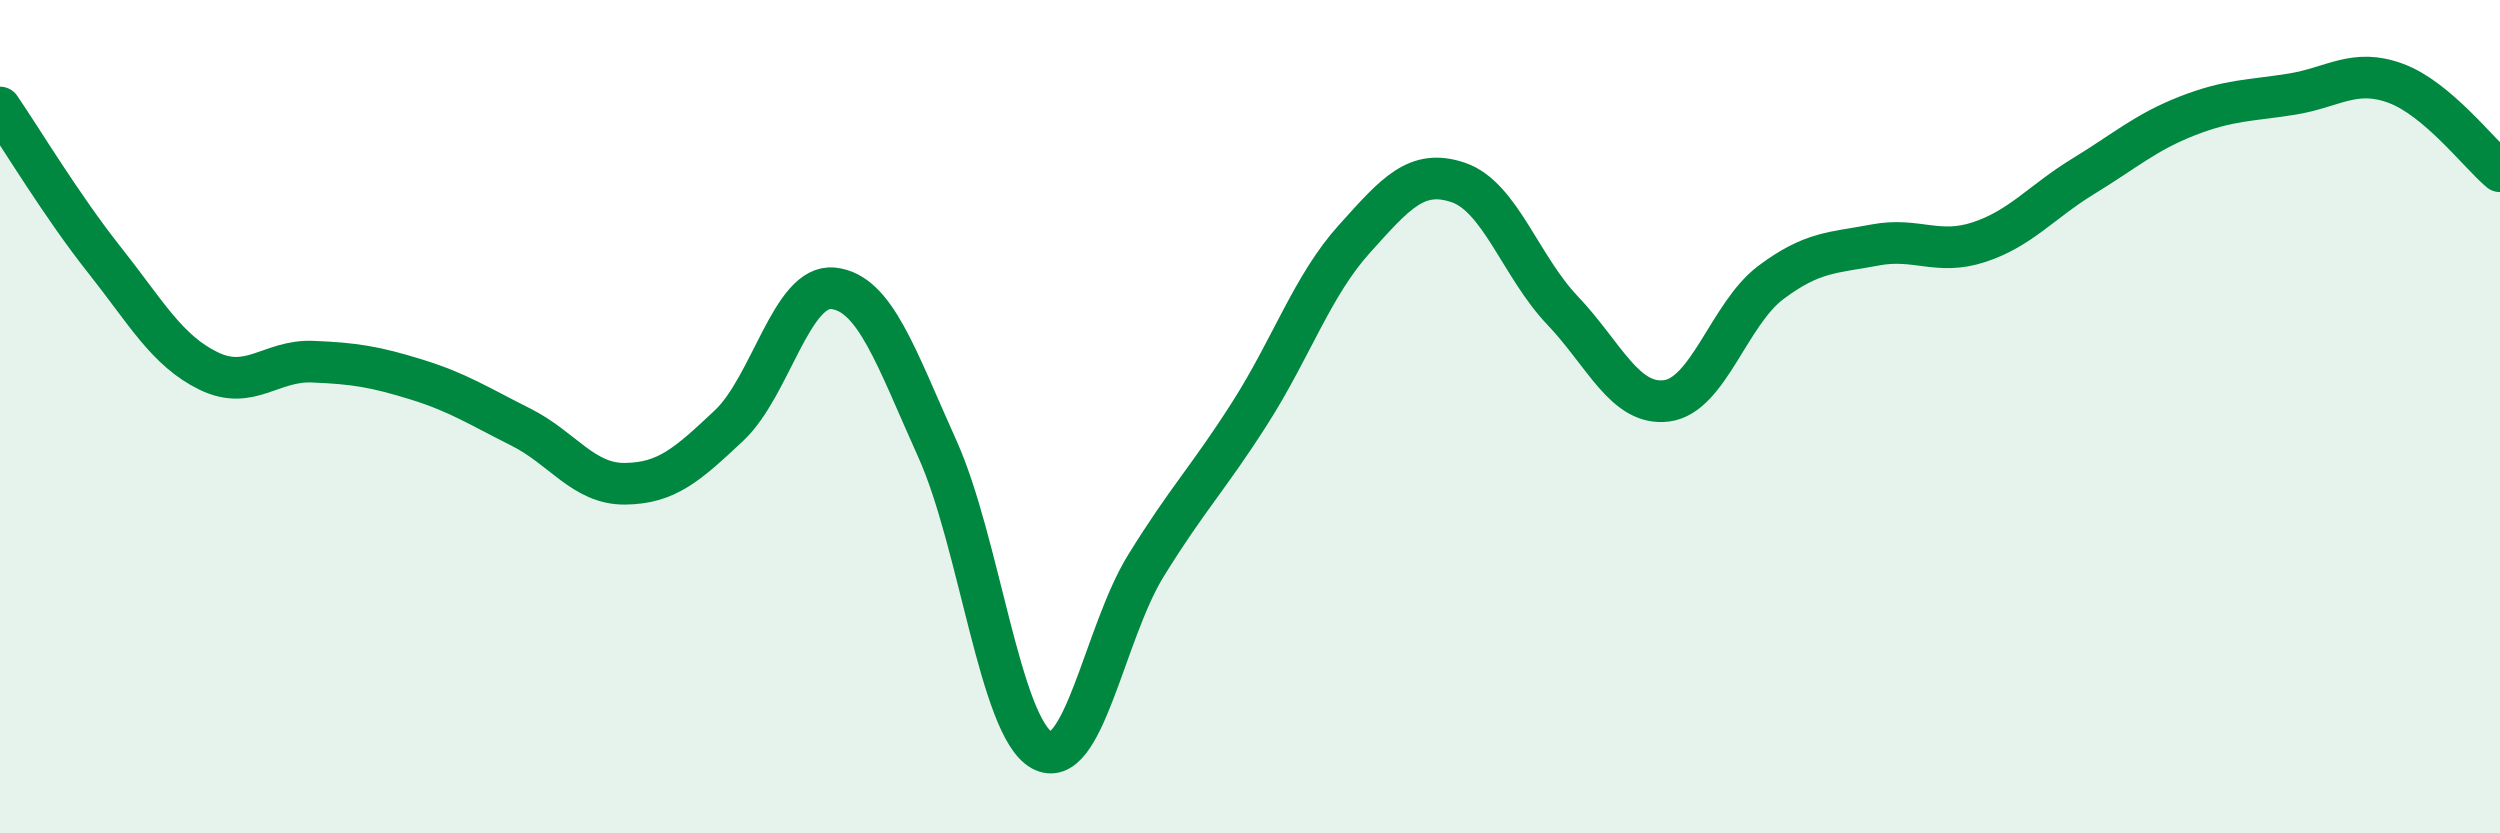
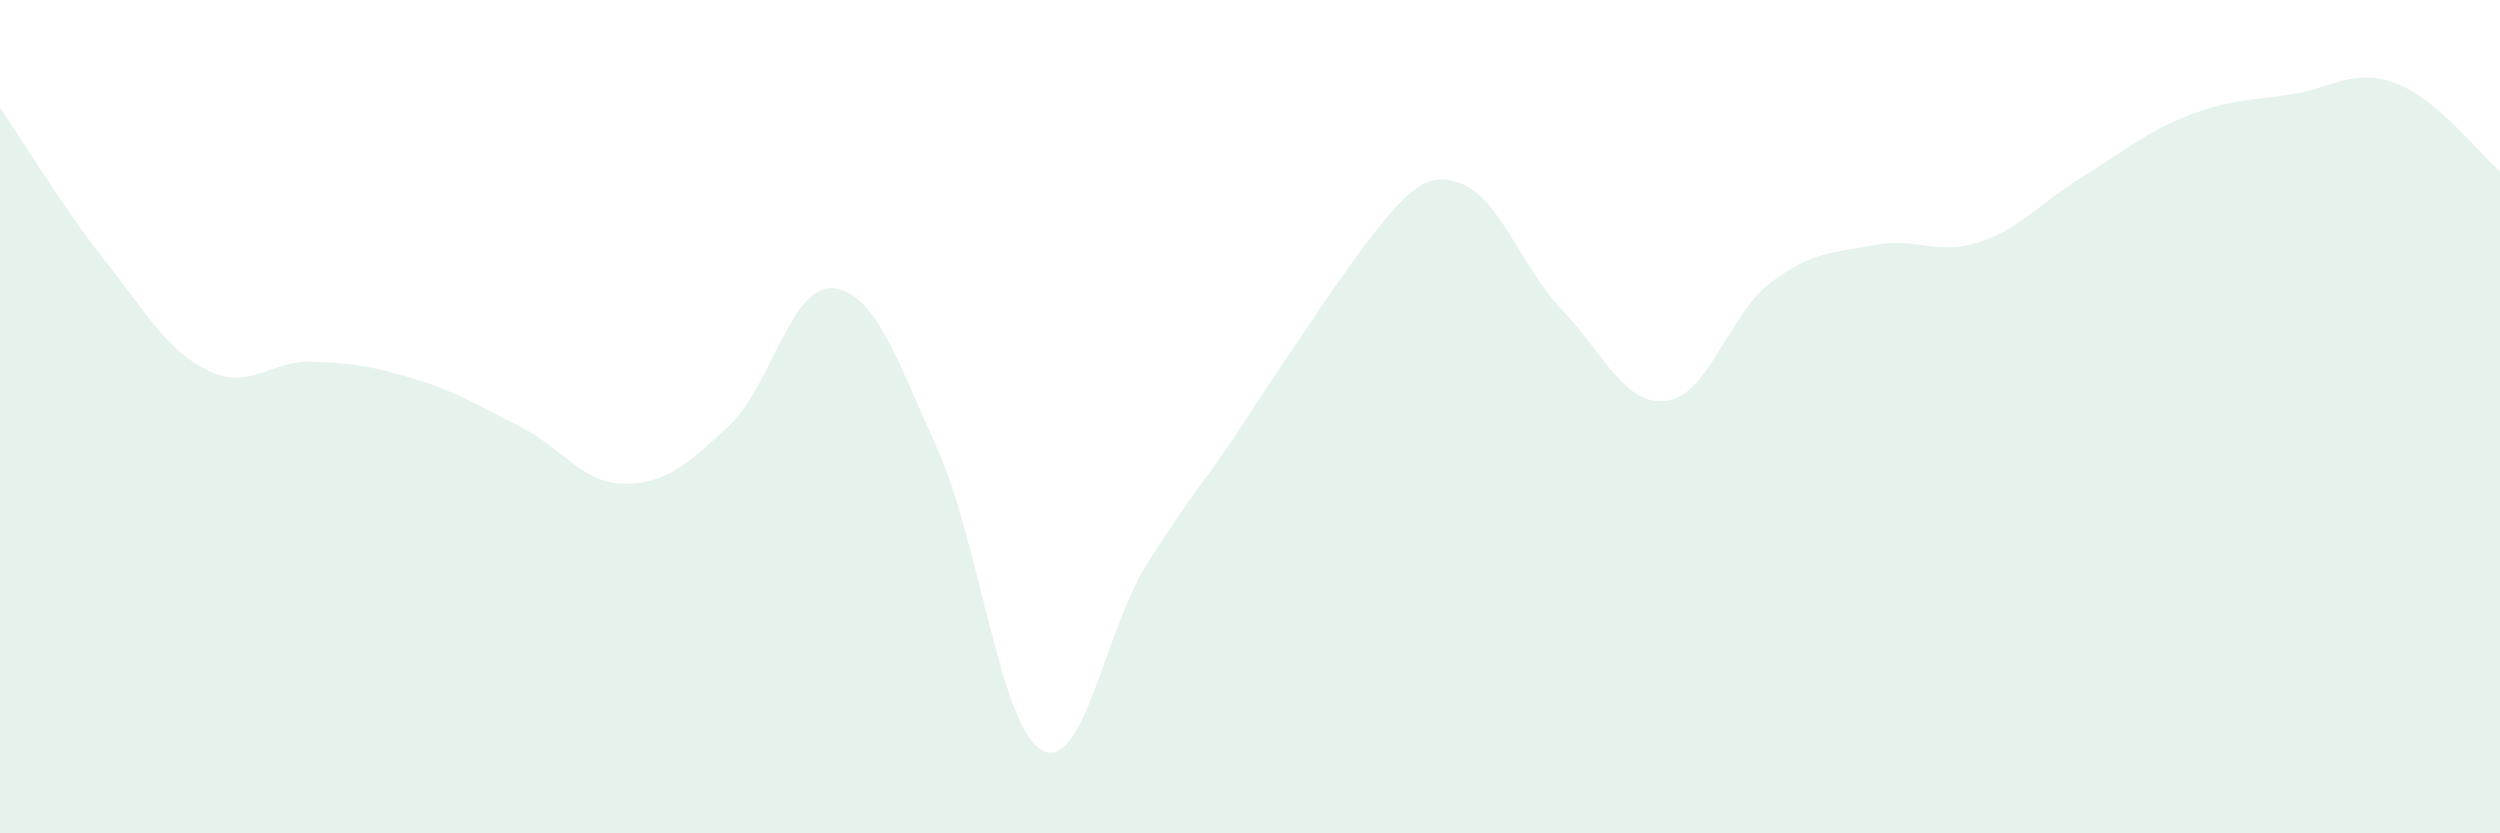
<svg xmlns="http://www.w3.org/2000/svg" width="60" height="20" viewBox="0 0 60 20">
-   <path d="M 0,2.58 C 0.5,3.31 1.5,4.97 2.5,6.23 C 3.5,7.49 4,8.41 5,8.9 C 6,9.39 6.5,8.64 7.5,8.68 C 8.5,8.72 9,8.8 10,9.11 C 11,9.42 11.5,9.75 12.5,10.25 C 13.5,10.75 14,11.62 15,11.61 C 16,11.6 16.5,11.15 17.5,10.21 C 18.5,9.27 19,6.81 20,6.92 C 21,7.03 21.5,8.56 22.5,10.78 C 23.5,13 24,17.44 25,18 C 26,18.56 26.5,15.2 27.5,13.58 C 28.5,11.96 29,11.48 30,9.91 C 31,8.34 31.5,6.85 32.5,5.74 C 33.5,4.63 34,4.04 35,4.38 C 36,4.72 36.5,6.4 37.5,7.45 C 38.5,8.5 39,9.75 40,9.62 C 41,9.49 41.5,7.53 42.5,6.78 C 43.5,6.03 44,6.07 45,5.88 C 46,5.69 46.5,6.14 47.5,5.81 C 48.5,5.48 49,4.84 50,4.23 C 51,3.62 51.5,3.17 52.5,2.78 C 53.5,2.39 54,2.42 55,2.26 C 56,2.1 56.5,1.63 57.5,2 C 58.5,2.37 59.5,3.69 60,4.11L60 20L0 20Z" fill="#008740" opacity="0.1" stroke-linecap="round" stroke-linejoin="round" />
-   <path d="M 0,2.58 C 0.5,3.31 1.5,4.97 2.5,6.23 C 3.5,7.49 4,8.41 5,8.9 C 6,9.39 6.5,8.64 7.5,8.68 C 8.5,8.72 9,8.8 10,9.11 C 11,9.42 11.5,9.75 12.5,10.25 C 13.5,10.75 14,11.62 15,11.61 C 16,11.6 16.5,11.15 17.5,10.21 C 18.5,9.27 19,6.81 20,6.92 C 21,7.03 21.5,8.56 22.5,10.78 C 23.5,13 24,17.44 25,18 C 26,18.56 26.5,15.2 27.5,13.58 C 28.5,11.96 29,11.48 30,9.91 C 31,8.34 31.5,6.85 32.5,5.74 C 33.5,4.63 34,4.04 35,4.38 C 36,4.72 36.5,6.4 37.5,7.45 C 38.5,8.5 39,9.75 40,9.62 C 41,9.49 41.5,7.53 42.5,6.78 C 43.5,6.03 44,6.07 45,5.88 C 46,5.69 46.5,6.14 47.5,5.81 C 48.5,5.48 49,4.84 50,4.23 C 51,3.62 51.5,3.17 52.5,2.78 C 53.5,2.39 54,2.42 55,2.26 C 56,2.1 56.5,1.63 57.5,2 C 58.5,2.37 59.5,3.69 60,4.11" stroke="#008740" stroke-width="1" fill="none" stroke-linecap="round" stroke-linejoin="round" />
+   <path d="M 0,2.58 C 0.5,3.31 1.5,4.97 2.5,6.23 C 3.5,7.49 4,8.41 5,8.9 C 6,9.39 6.5,8.64 7.5,8.68 C 8.5,8.72 9,8.8 10,9.11 C 11,9.42 11.5,9.75 12.5,10.25 C 13.5,10.75 14,11.62 15,11.61 C 16,11.6 16.5,11.15 17.5,10.21 C 18.5,9.27 19,6.81 20,6.92 C 21,7.03 21.5,8.56 22.5,10.78 C 23.5,13 24,17.44 25,18 C 26,18.56 26.5,15.2 27.5,13.58 C 28.5,11.96 29,11.48 30,9.91 C 33.5,4.63 34,4.04 35,4.38 C 36,4.72 36.5,6.4 37.5,7.45 C 38.5,8.5 39,9.75 40,9.62 C 41,9.49 41.5,7.53 42.5,6.78 C 43.5,6.03 44,6.07 45,5.88 C 46,5.69 46.5,6.14 47.5,5.81 C 48.5,5.48 49,4.84 50,4.23 C 51,3.62 51.5,3.17 52.5,2.78 C 53.5,2.39 54,2.42 55,2.26 C 56,2.1 56.5,1.63 57.5,2 C 58.5,2.37 59.5,3.69 60,4.11L60 20L0 20Z" fill="#008740" opacity="0.1" stroke-linecap="round" stroke-linejoin="round" />
</svg>